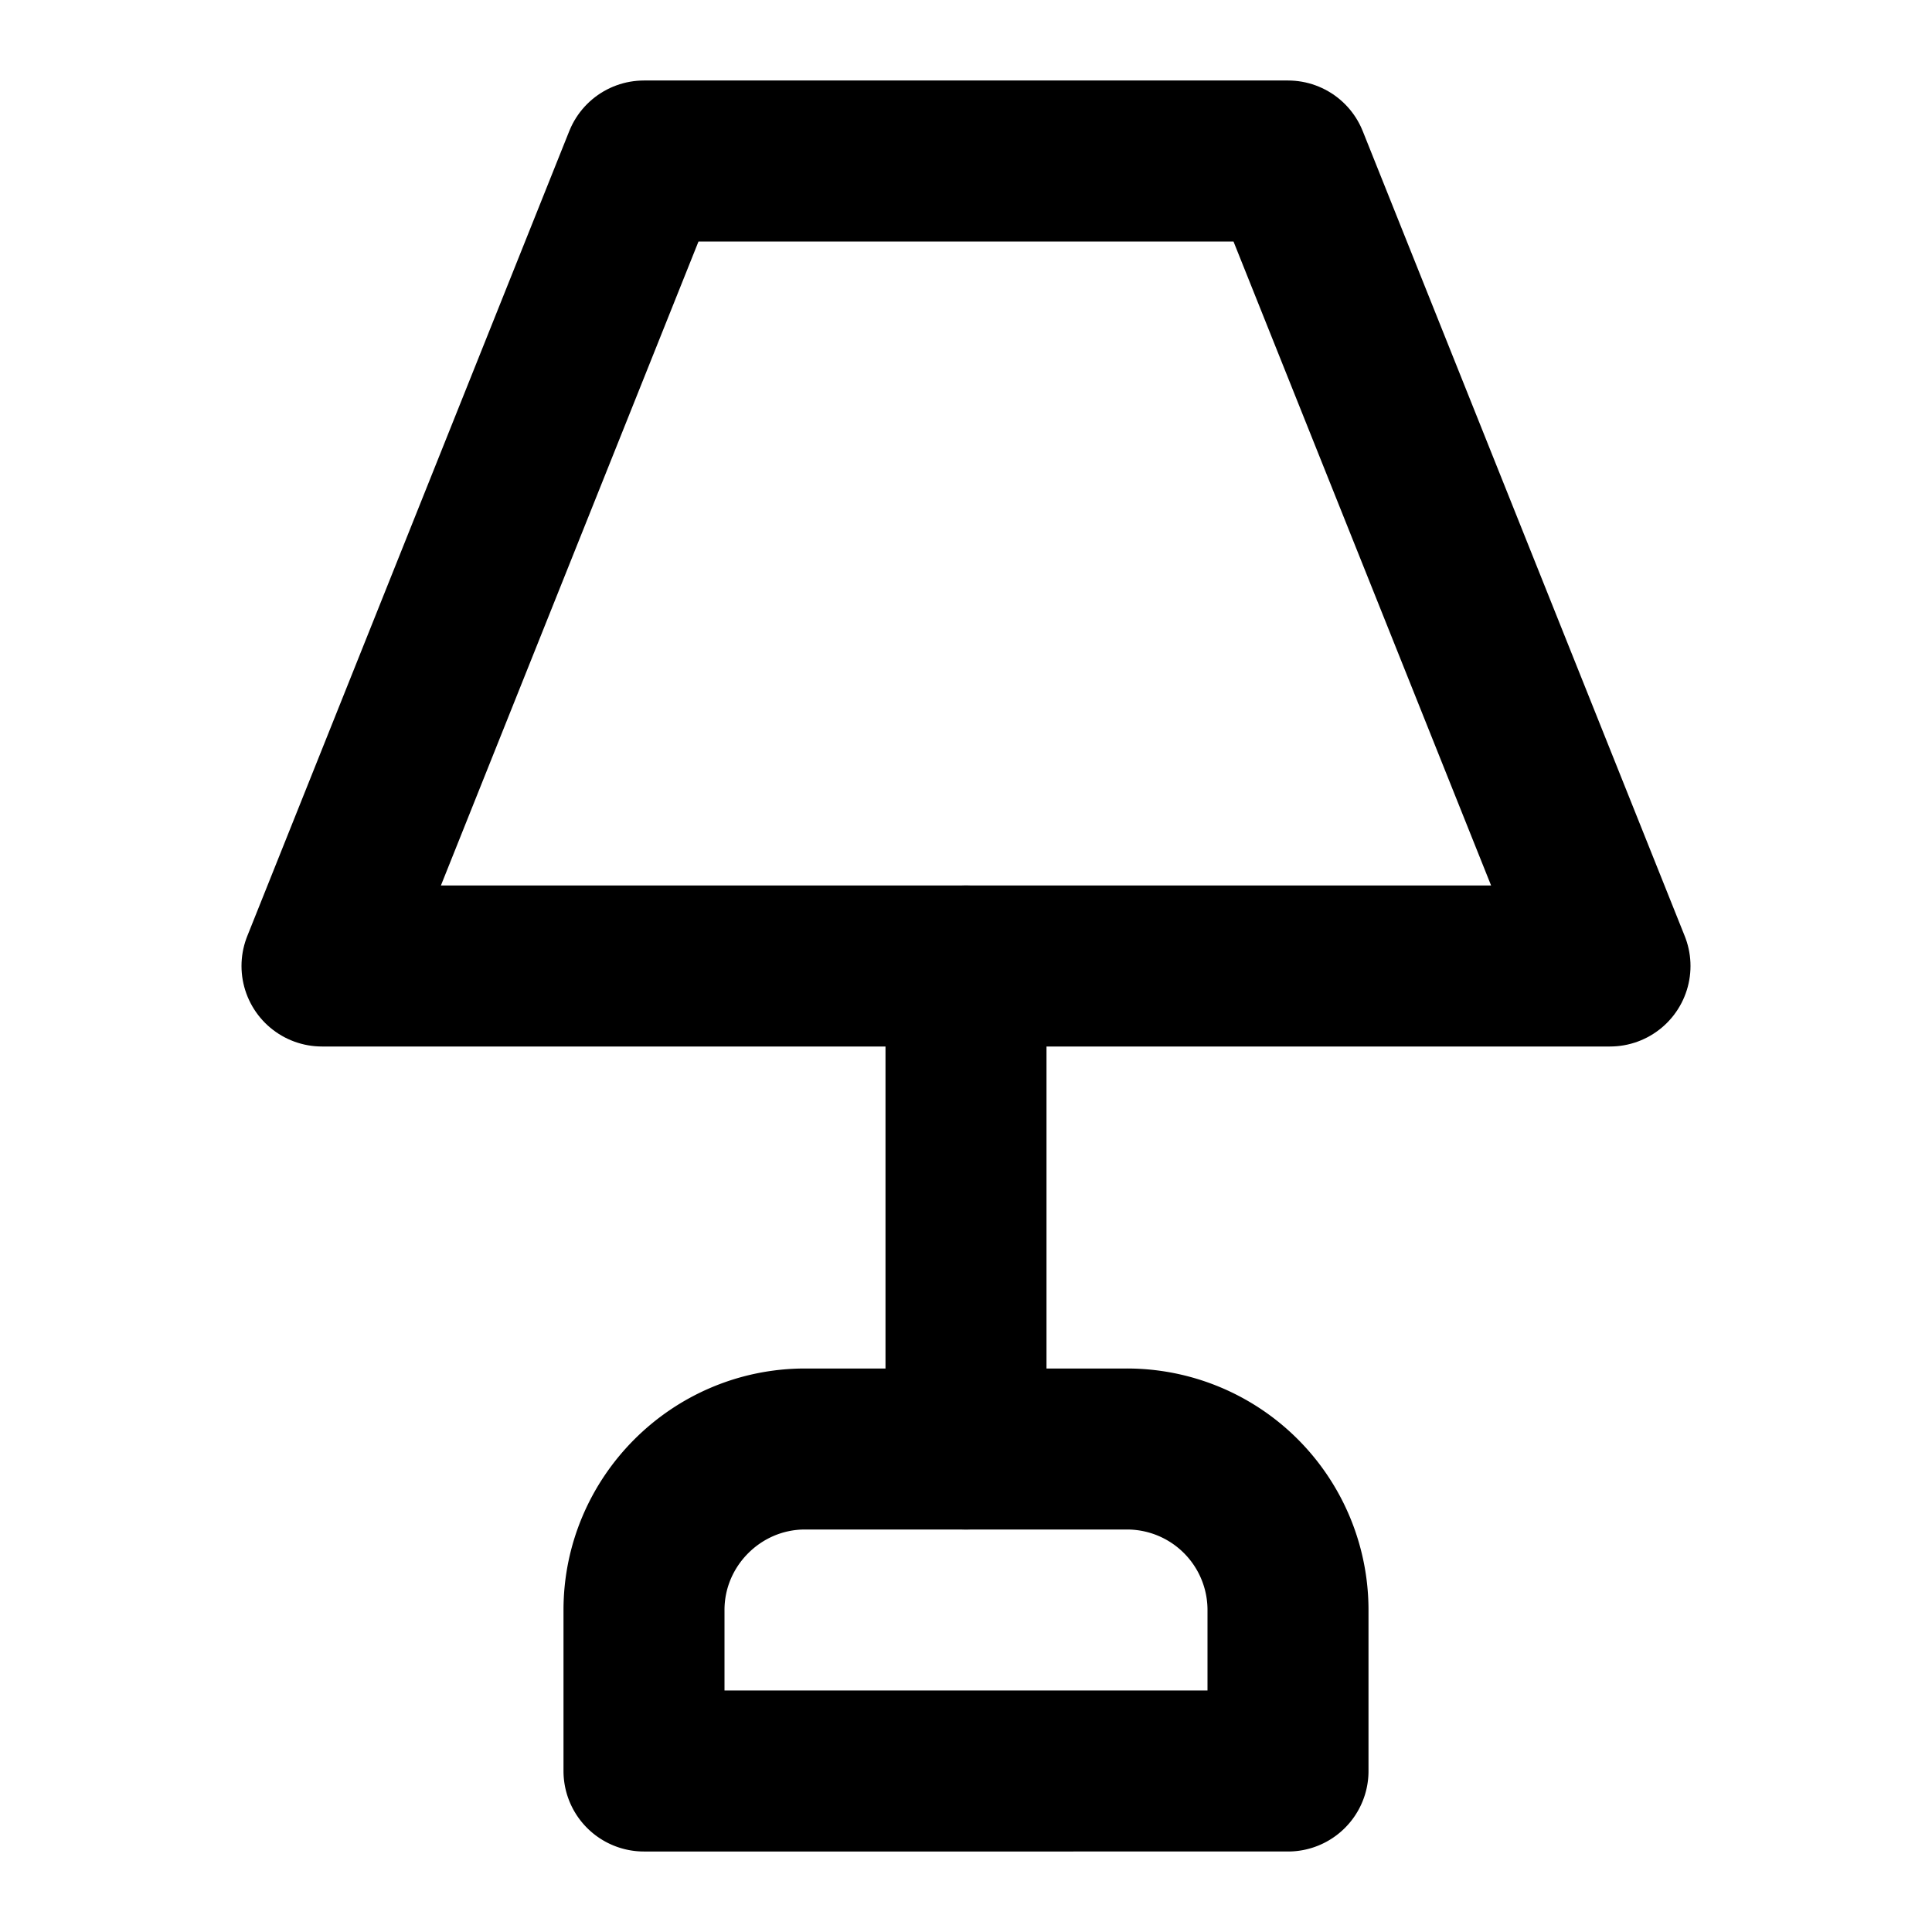
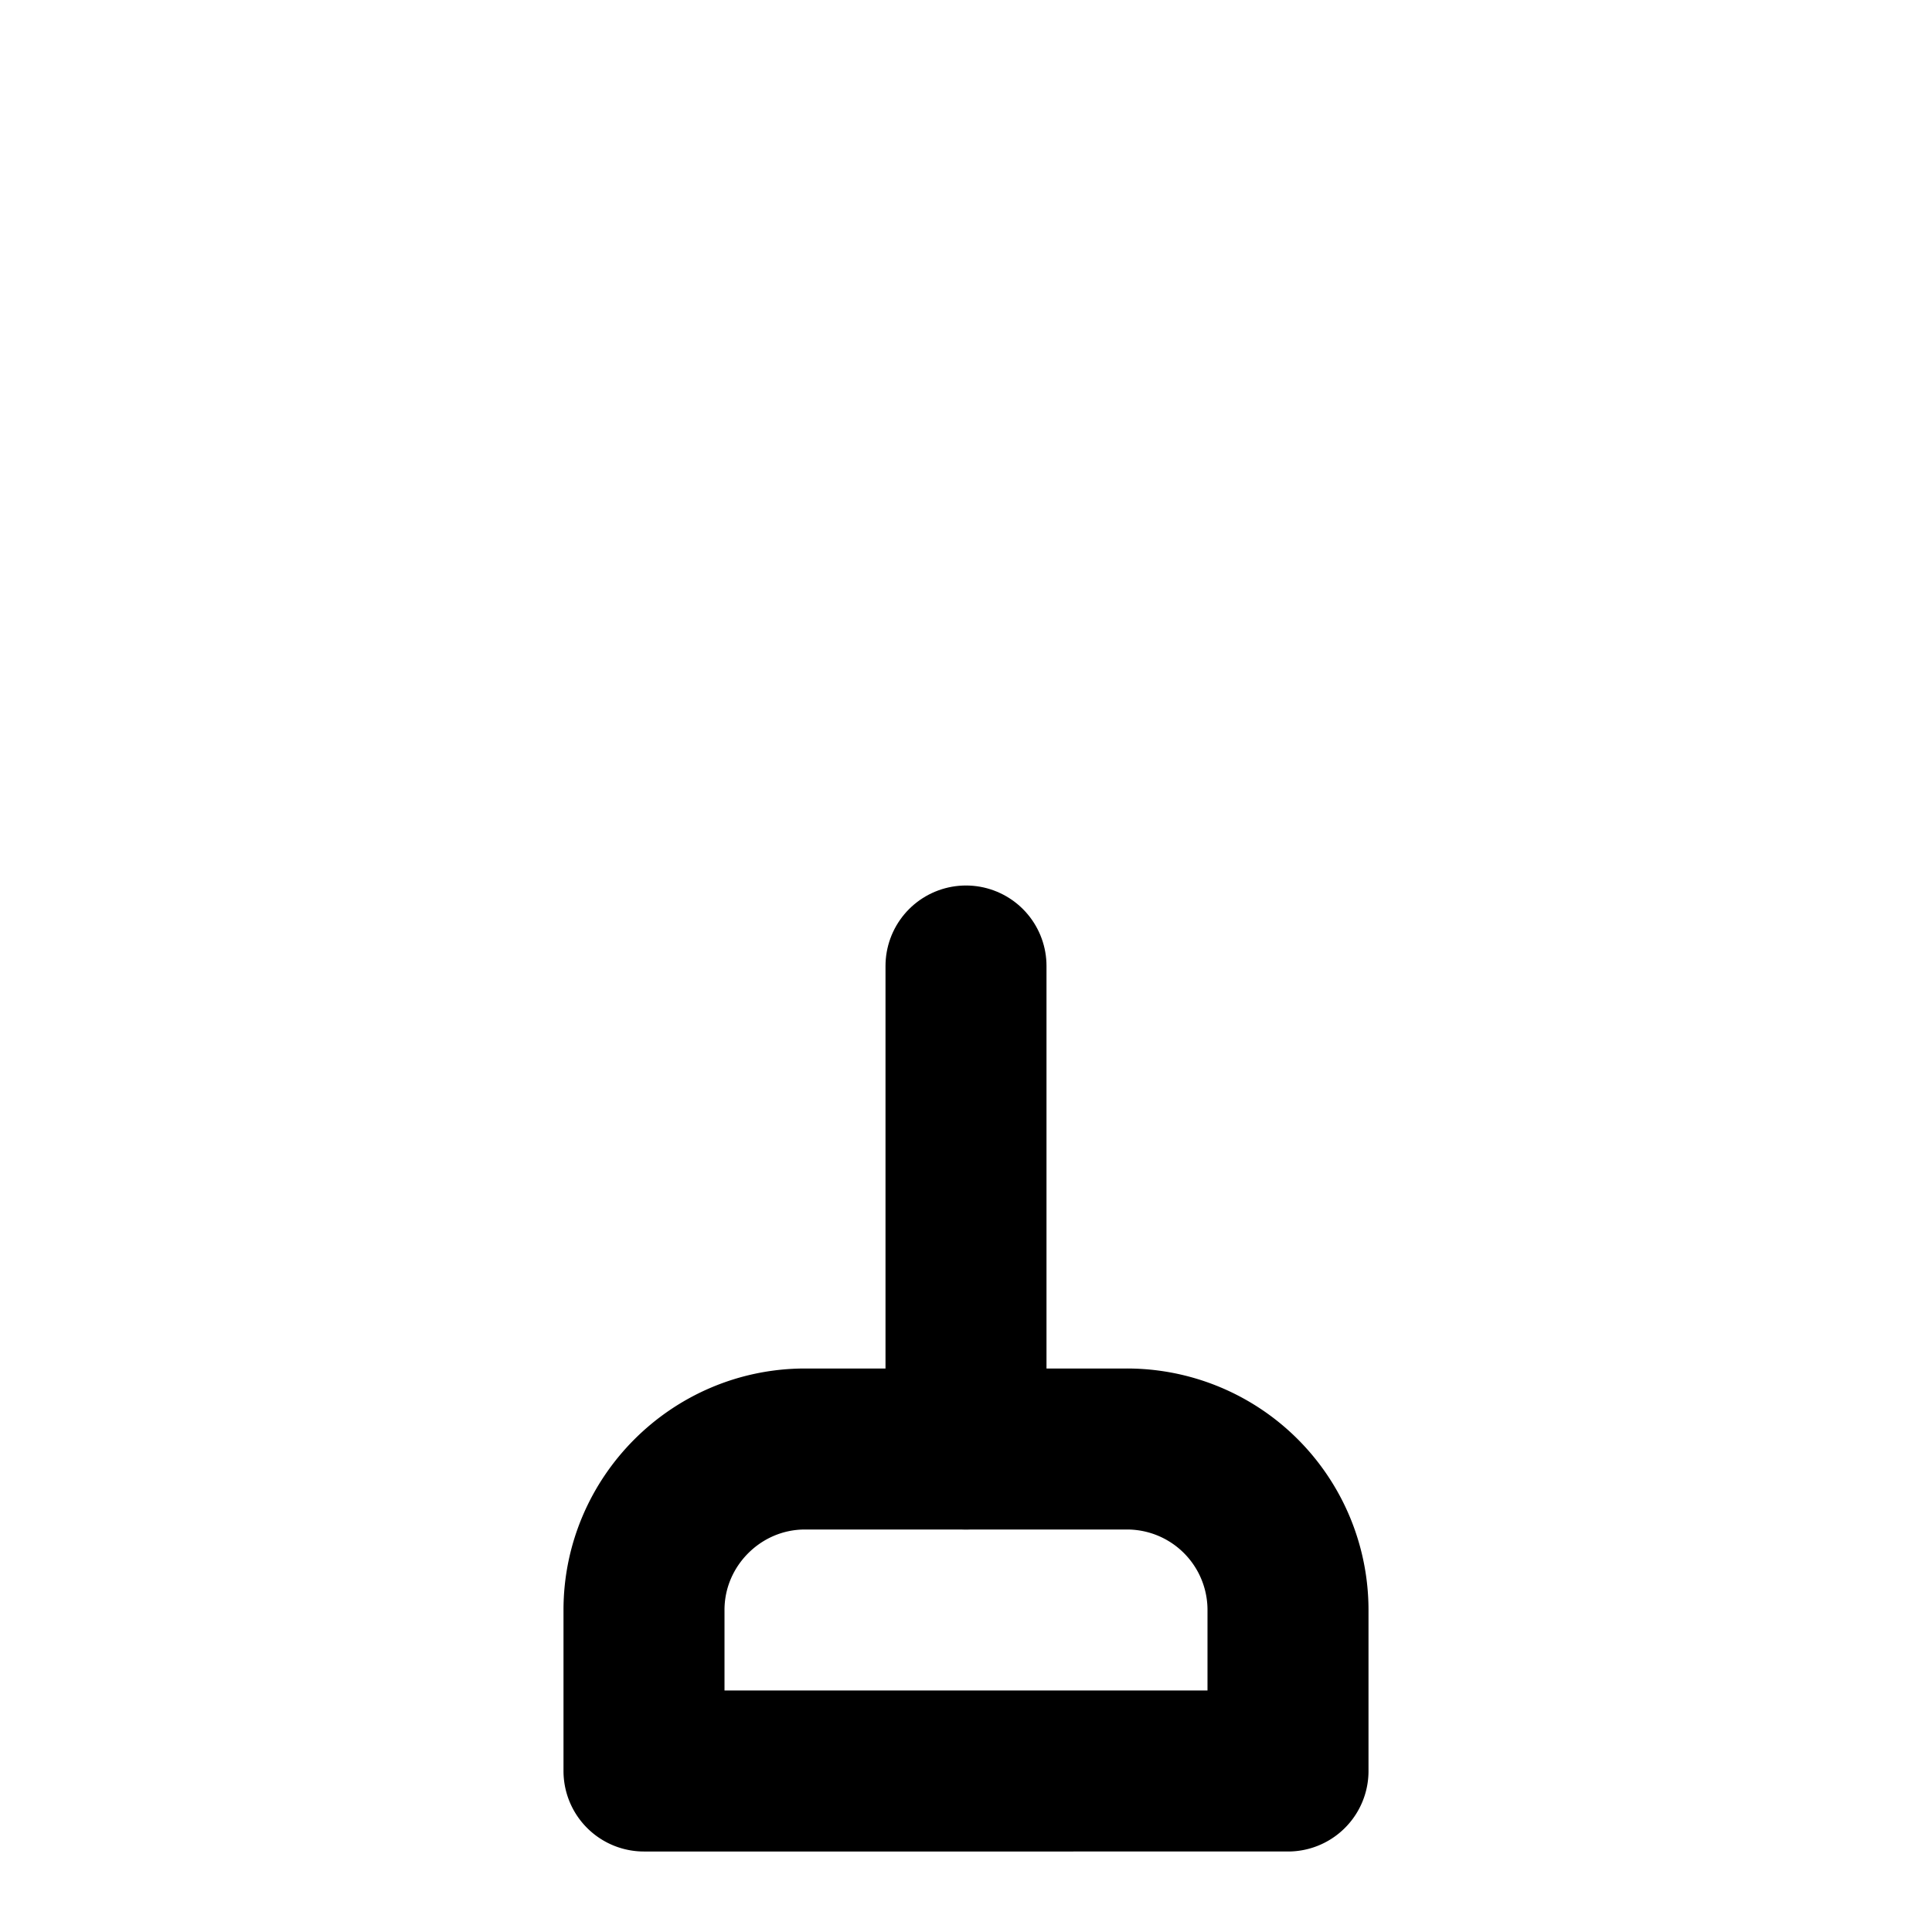
<svg xmlns="http://www.w3.org/2000/svg" width="24" height="24" viewBox="0 0 24 24" fill="none" stroke="currentColor" stroke-width="2" stroke-linecap="round" stroke-linejoin="round">
-   <path d="M8 2h8l4 10H4L8 2Z" />
  <path d="M12 12v6" />
-   <path d="M8 22v-2c0-1.1.9-2 2-2h4a2 2 0 0 1 2 2v2H8Z" />
+   <path d="M8 22v-2c0-1.1.9-2 2-2h4a2 2 0 0 1 2 2v2Z" />
</svg>